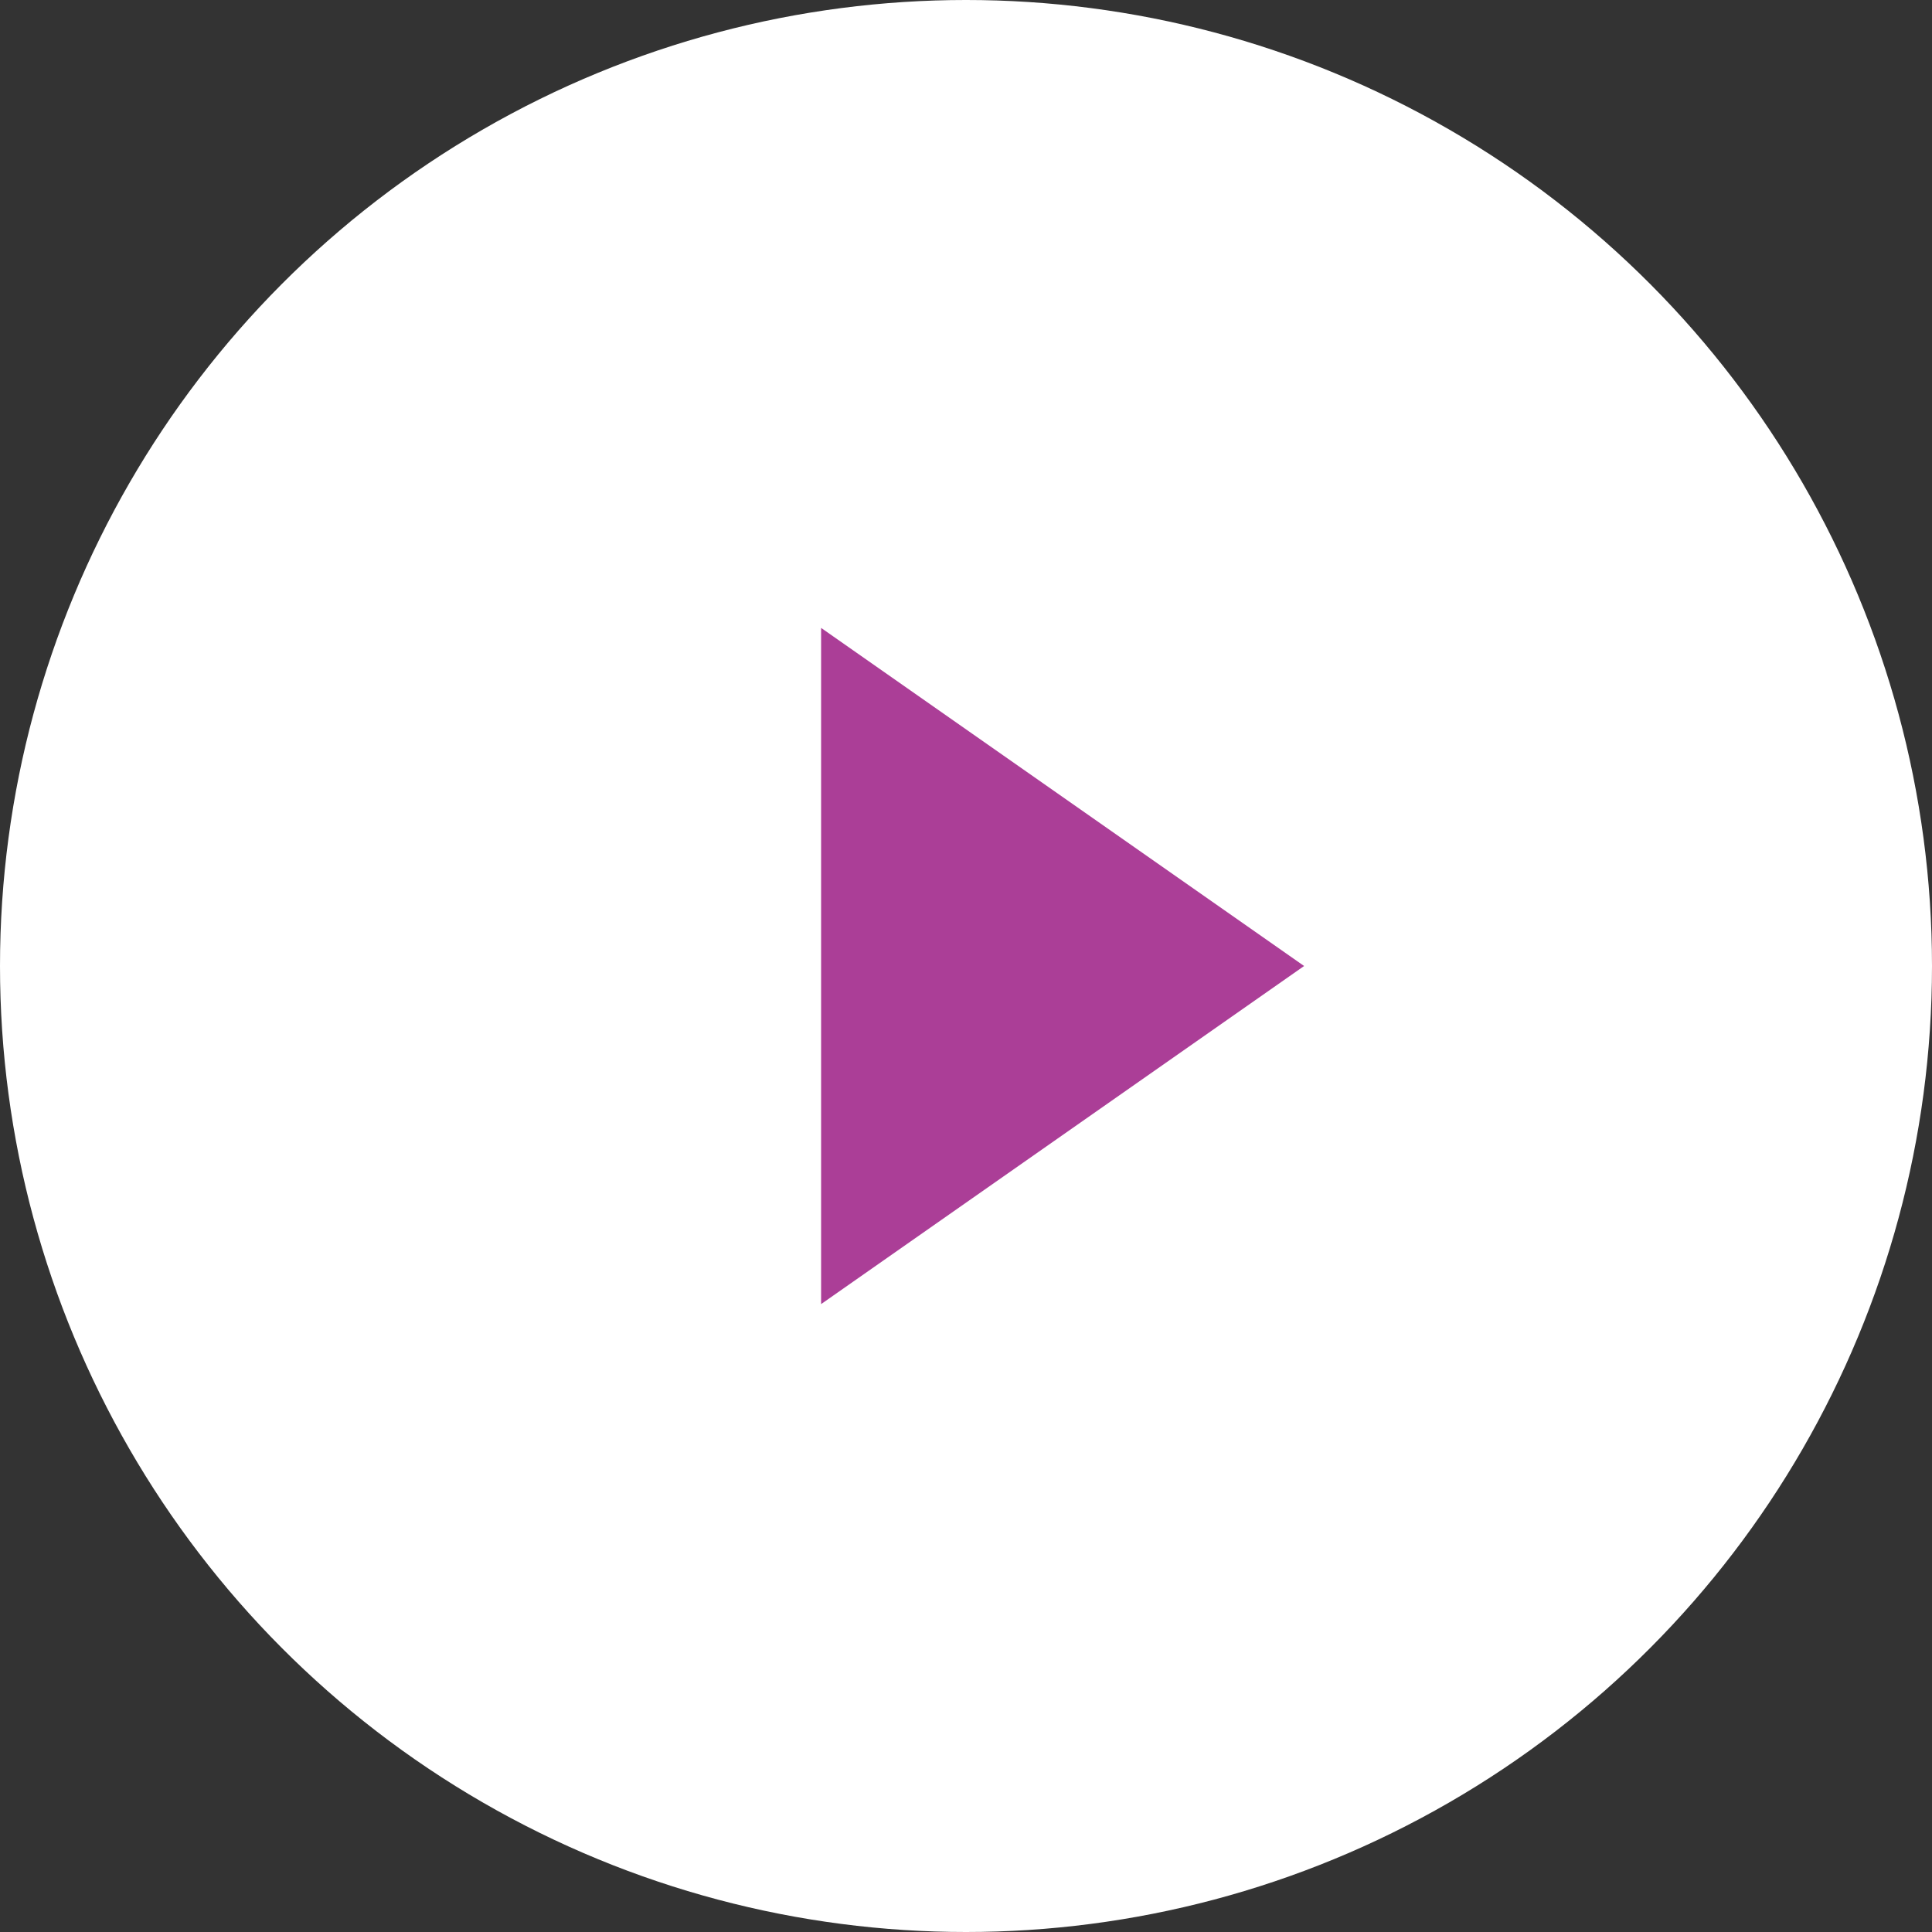
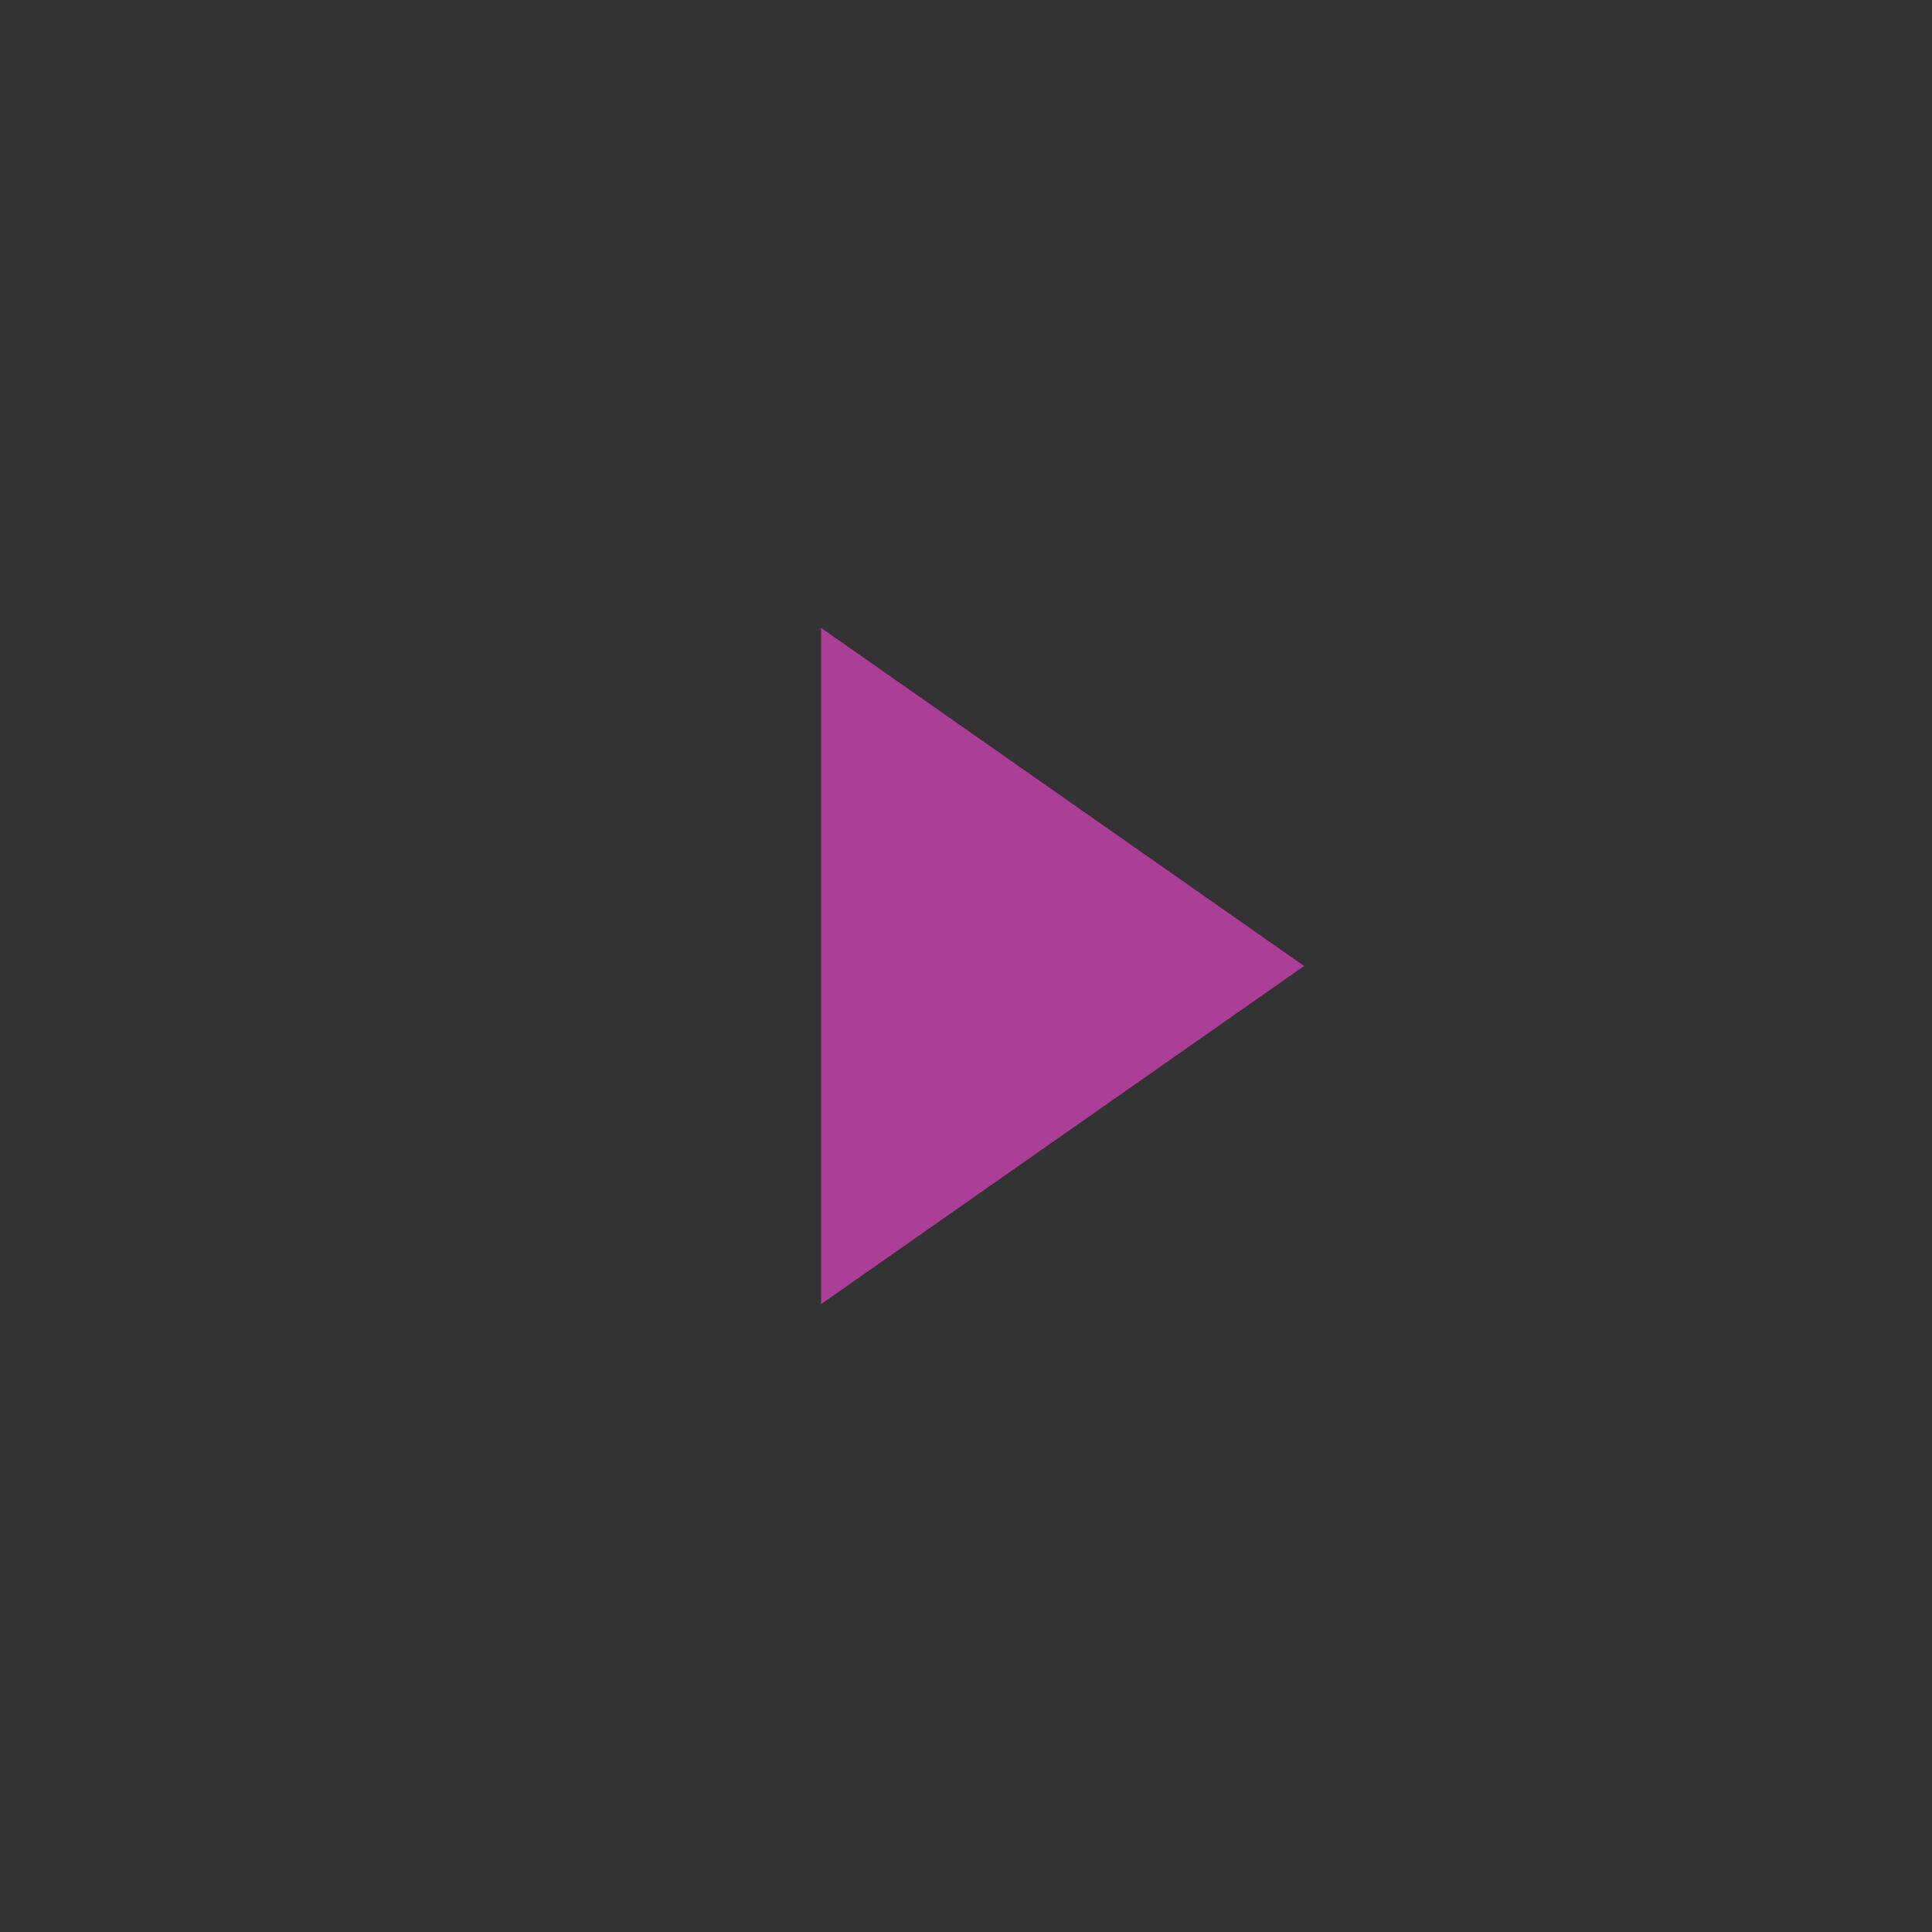
<svg xmlns="http://www.w3.org/2000/svg" width="40" height="40" viewBox="0 0 40 40">
  <rect x="0" y="0" width="40" height="40" fill="#333333" stroke="none" />
  <g id="Group_6381" data-name="Group 6381" transform="translate(0 -0.333)">
-     <circle id="Ellipse_15" data-name="Ellipse 15" cx="20" cy="20" r="20" transform="translate(0 0.333)" fill="#fff" />
    <path id="Polygon_1" data-name="Polygon 1" d="M7,0l7,10H0Z" transform="translate(27 13.333) rotate(90)" fill="#ab3e97" />
  </g>
</svg>